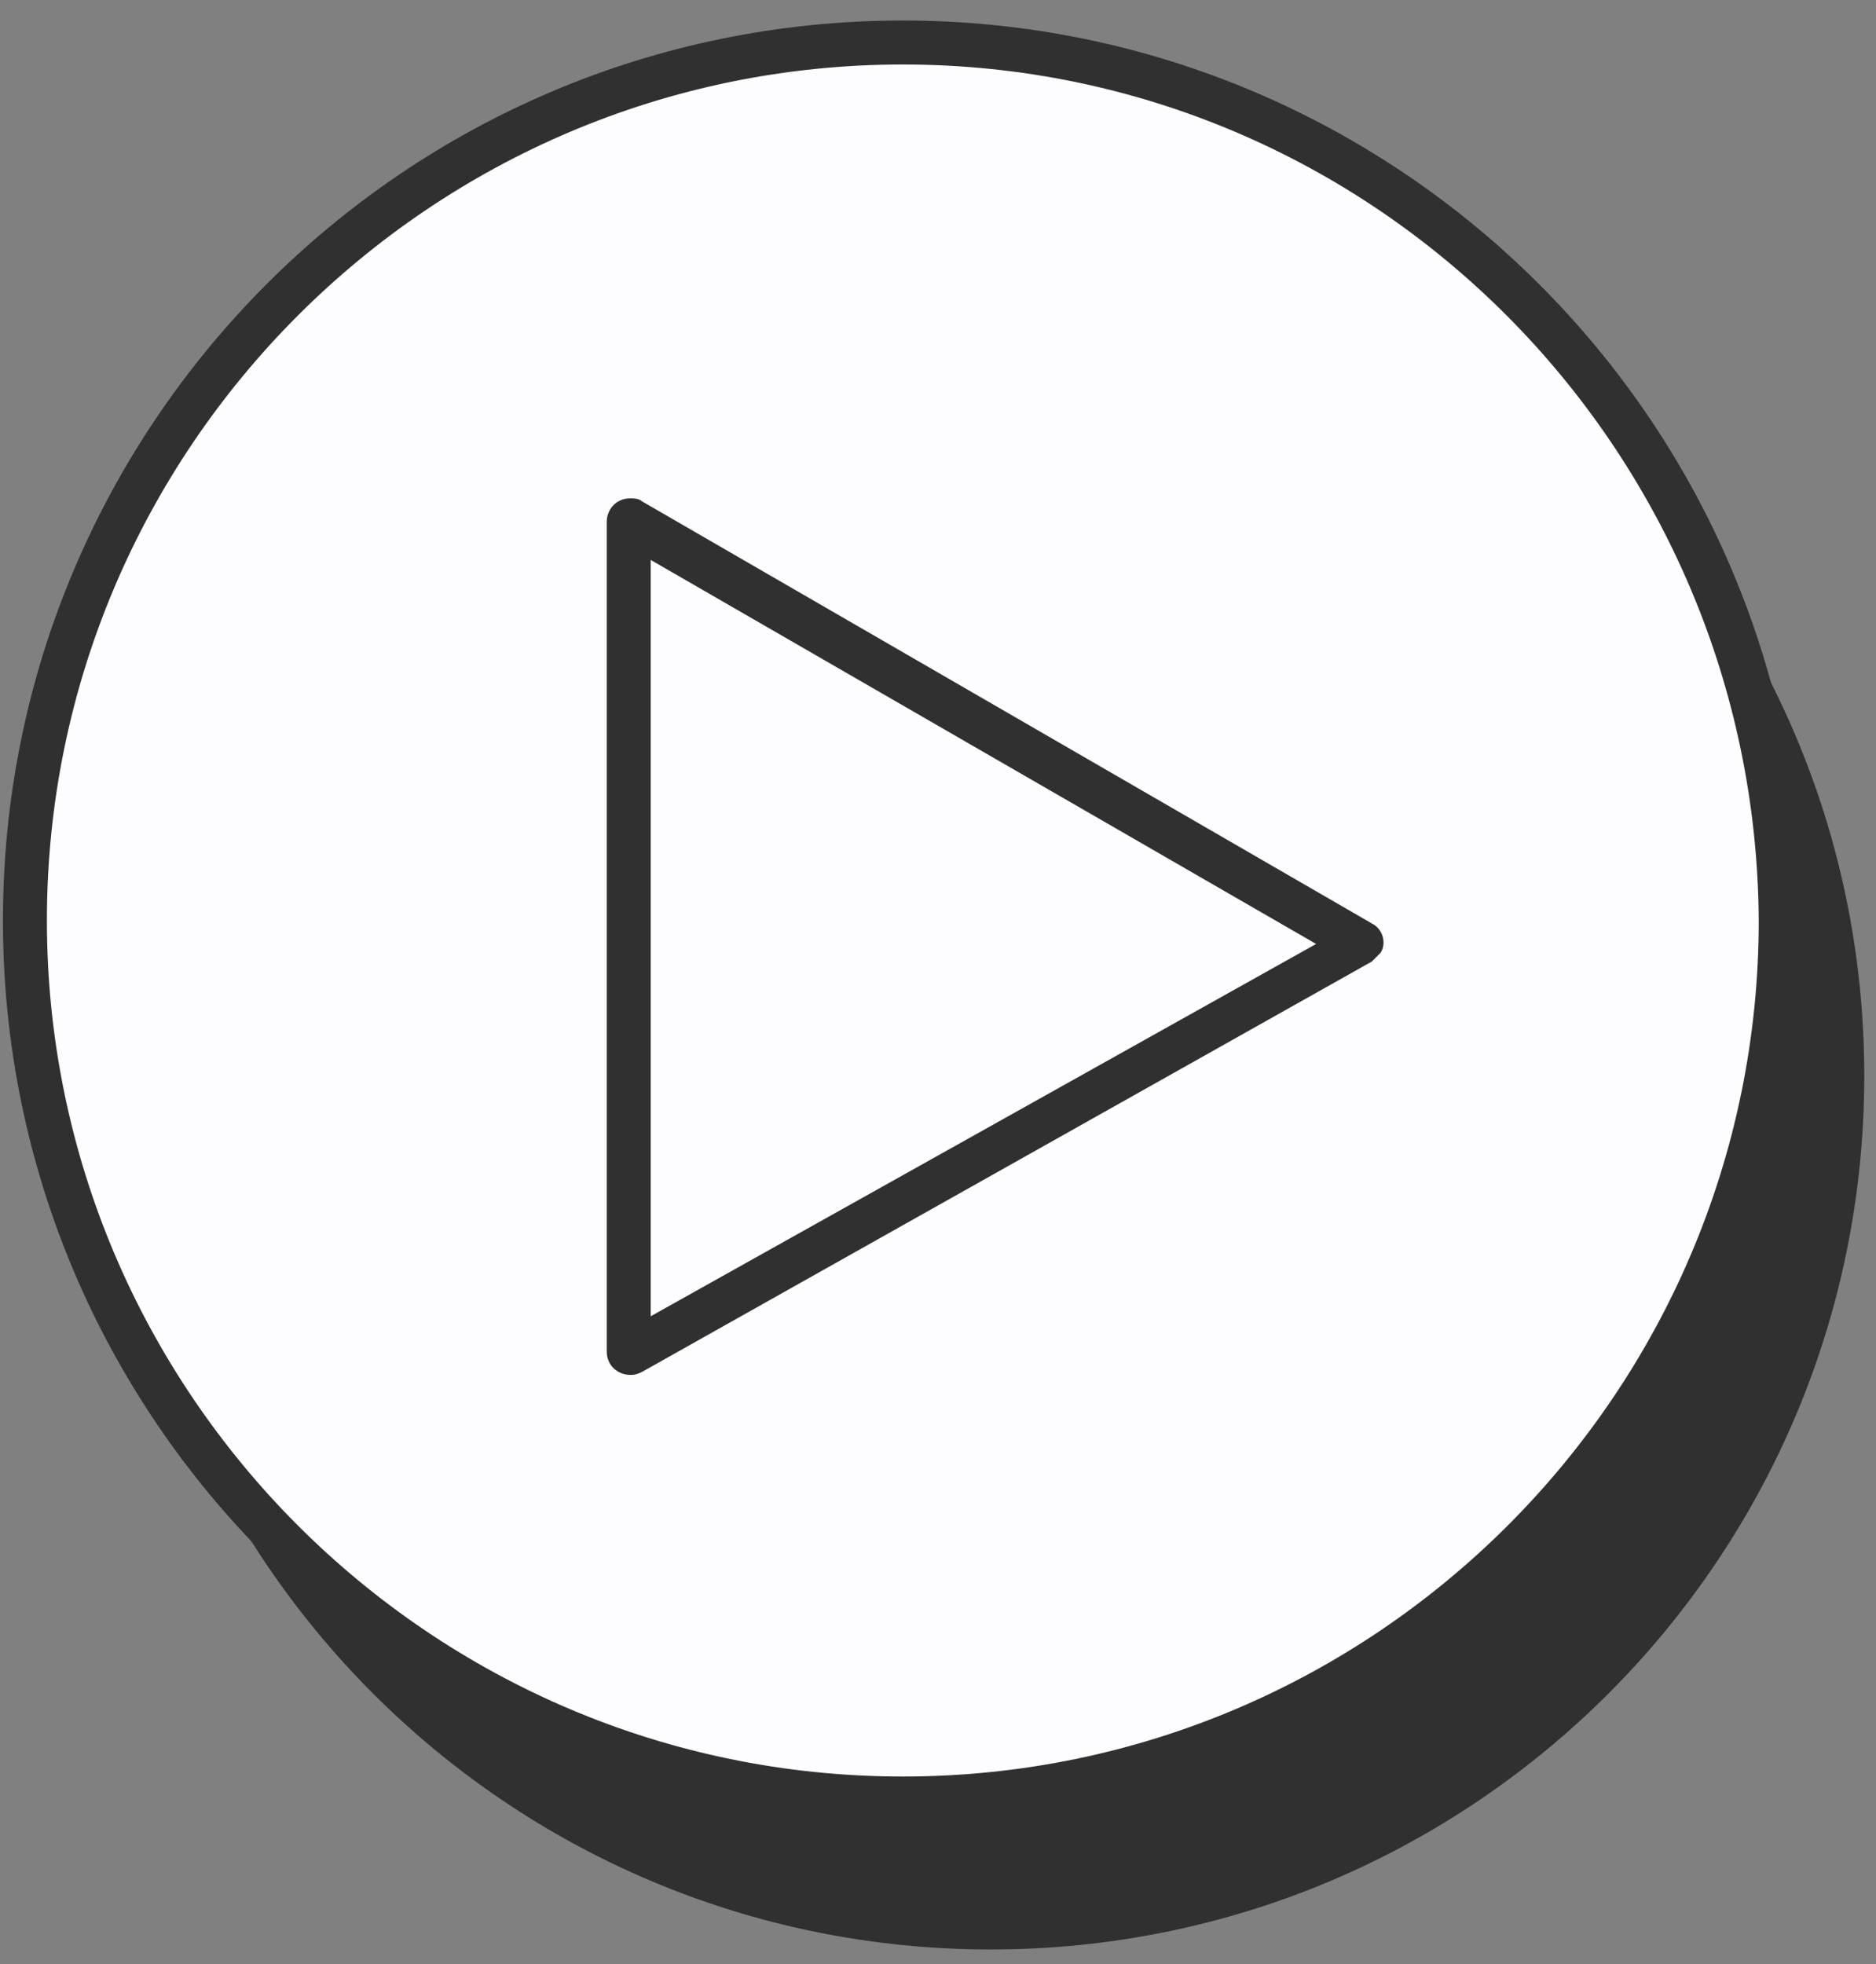
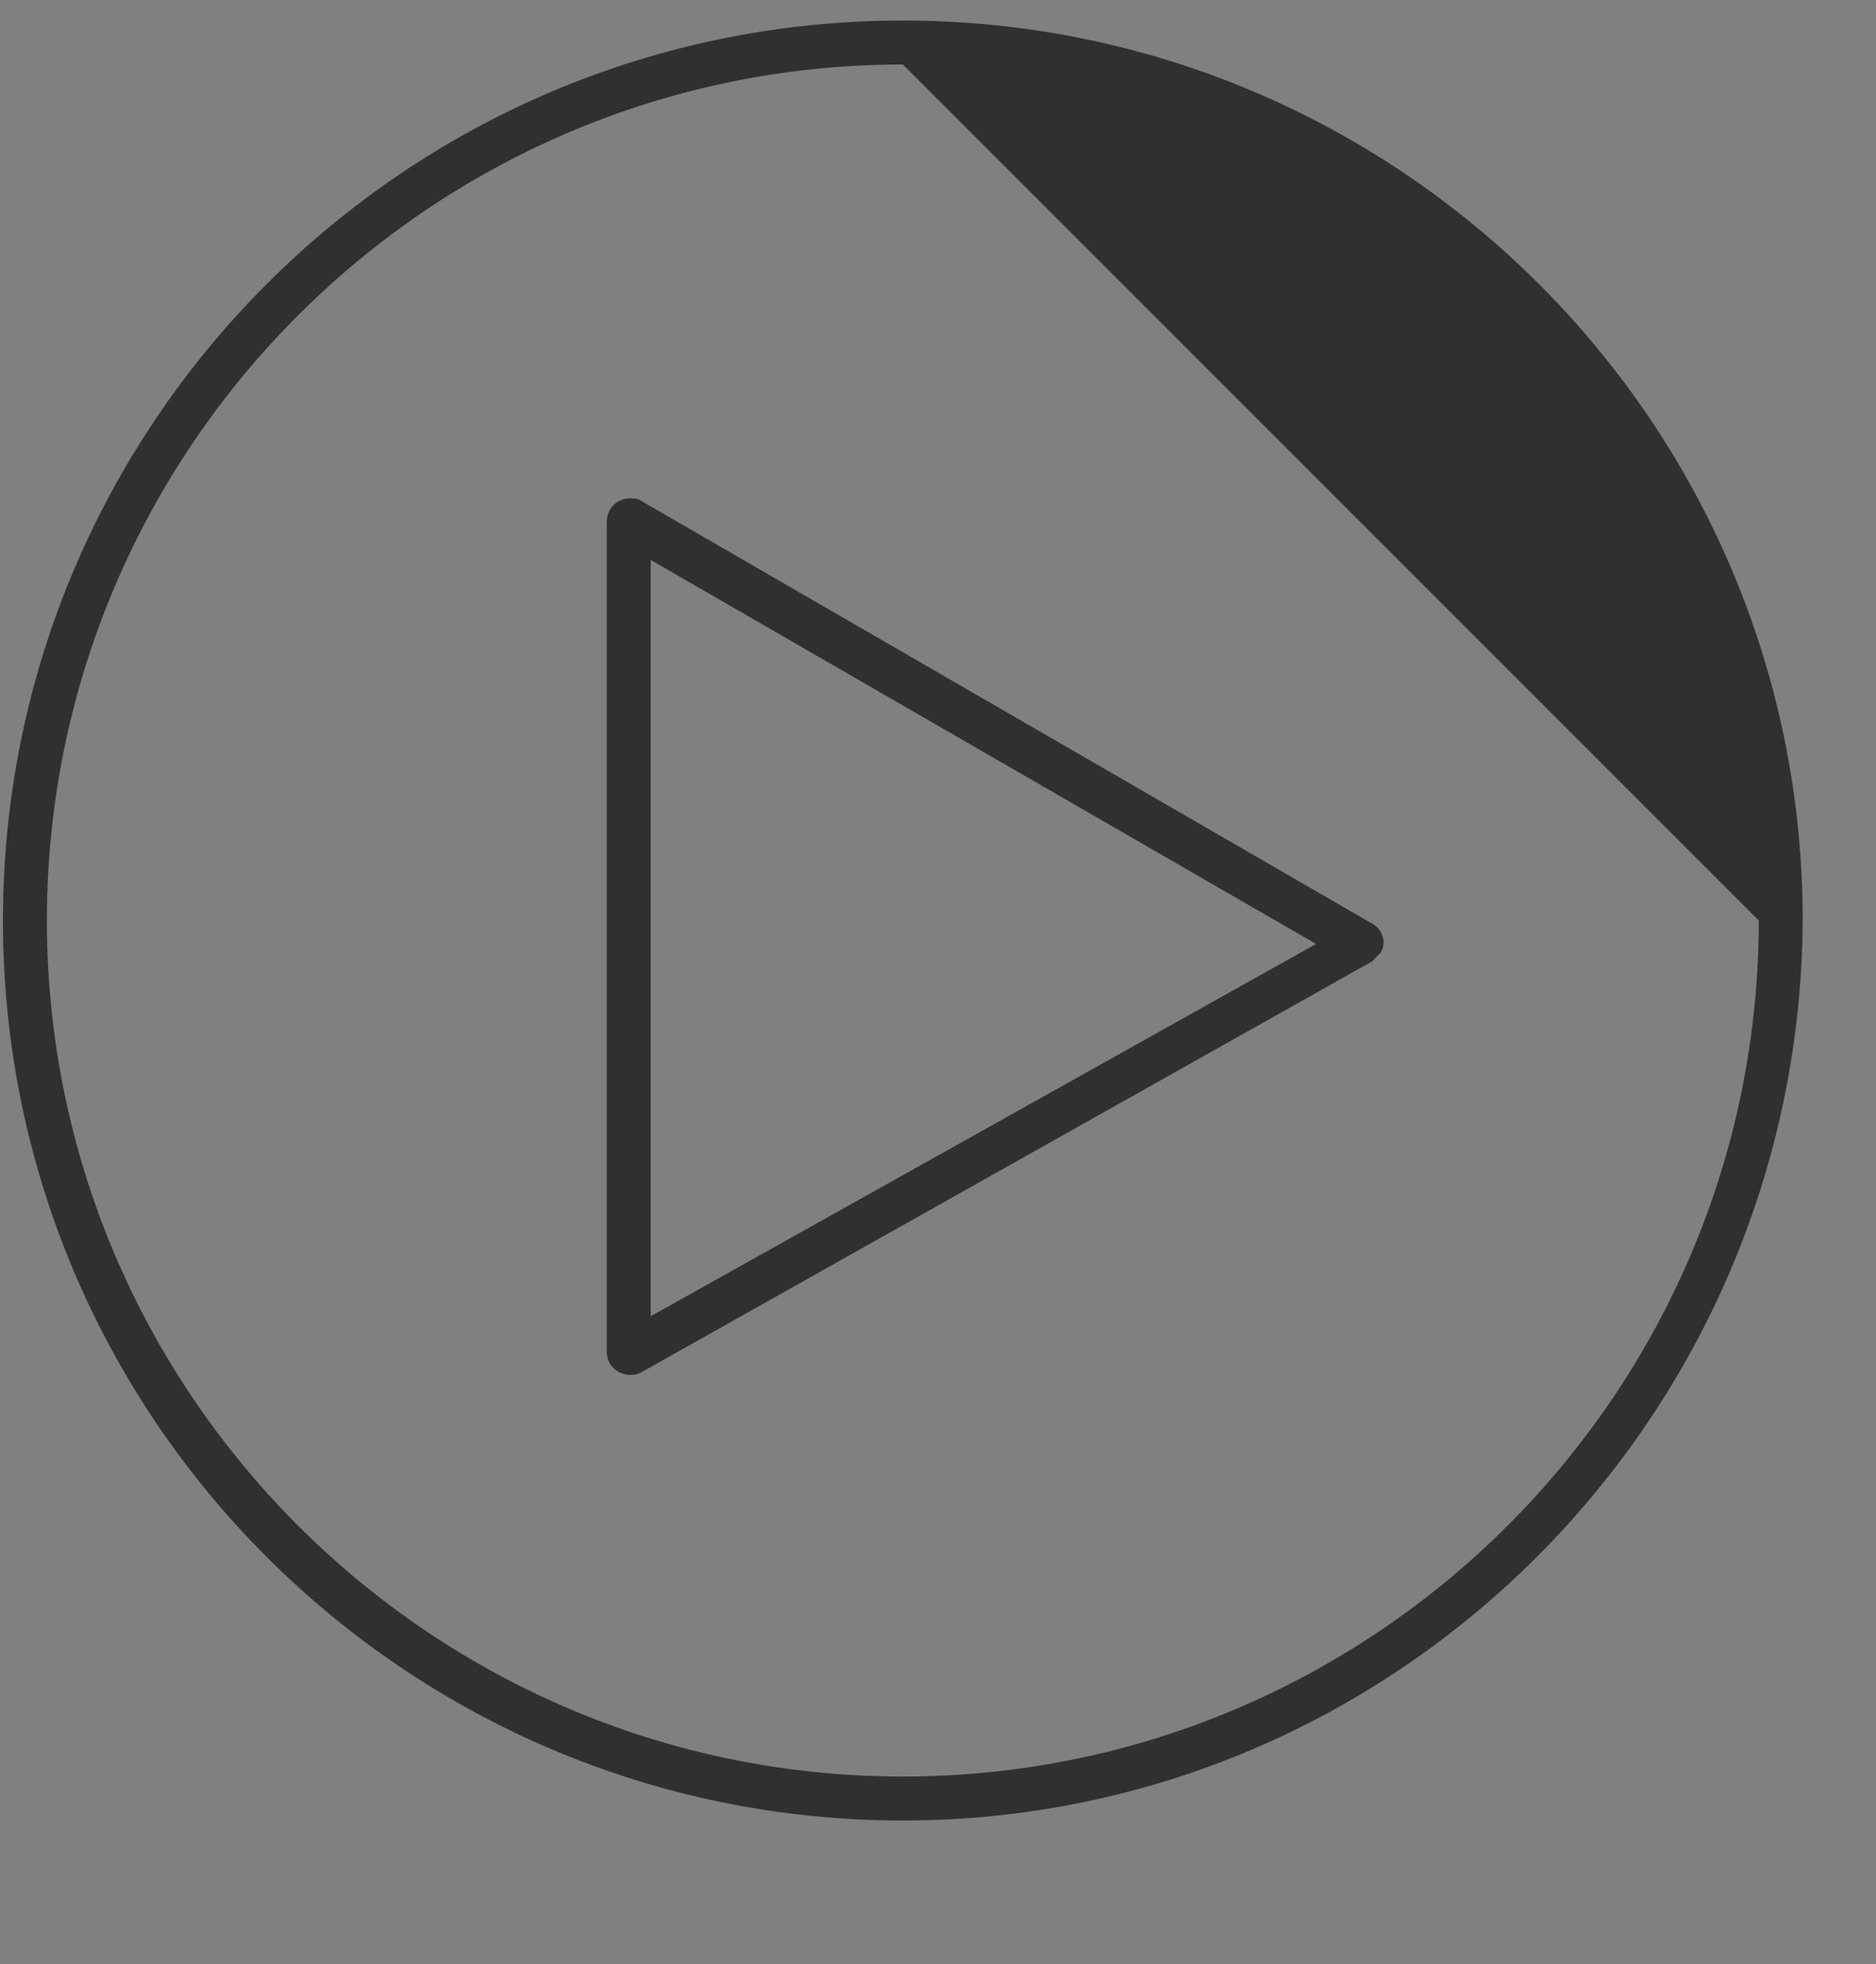
<svg xmlns="http://www.w3.org/2000/svg" width="64" height="67" viewBox="0 0 64 67" fill="none">
  <rect x="0" y="0" width="64" height="67" fill="#808080" stroke="none" />
-   <path d="M33.8 66.5C50.258 66.5 63.6 53.158 63.6 36.7C63.6 20.242 50.258 6.9 33.8 6.9C17.342 6.9 4 20.242 4 36.7C4 53.158 17.342 66.5 33.8 66.5Z" fill="#303030" />
-   <path d="M30.8 61.3C47.314 61.3 60.7 47.913 60.7 31.4C60.7 14.887 47.314 1.5 30.8 1.5C14.287 1.5 0.9 14.887 0.9 31.4C0.9 47.913 14.287 61.3 30.8 61.3Z" fill="#FDFDFF" />
-   <path d="M30.8 62.1C13.9 62.1 0.1 48.4 0.1 31.4C0.1 14.5 13.8 0.7 30.8 0.7C47.7 0.7 61.5 14.4 61.5 31.4C61.4 48.3 47.7 62.1 30.8 62.1ZM30.8 2.2C14.7 2.2 1.6 15.3 1.6 31.4C1.6 47.5 14.7 60.6 30.8 60.6C46.9 60.6 60 47.5 60 31.4C59.9 15.3 46.9 2.2 30.8 2.2Z" fill="#303030" />
+   <path d="M30.8 62.1C13.9 62.1 0.1 48.4 0.1 31.4C0.1 14.5 13.8 0.7 30.8 0.7C47.7 0.7 61.5 14.4 61.5 31.4C61.4 48.3 47.7 62.1 30.8 62.1ZM30.8 2.2C14.7 2.2 1.6 15.3 1.6 31.4C1.6 47.5 14.7 60.6 30.8 60.6C46.9 60.6 60 47.5 60 31.4Z" fill="#303030" />
  <path d="M21.499 46.9C21.099 46.9 20.699 46.6 20.699 46.1V17.8C20.699 17.4 20.999 17 21.499 17C21.599 17 21.799 17 21.899 17.1L46.799 31.5C47.199 31.7 47.299 32.2 47.099 32.5C46.999 32.6 46.899 32.7 46.799 32.8L21.899 46.8C21.699 46.9 21.599 46.9 21.499 46.9ZM22.199 19.1V44.9L44.899 32.2L22.199 19.1Z" fill="#303030" />
</svg>